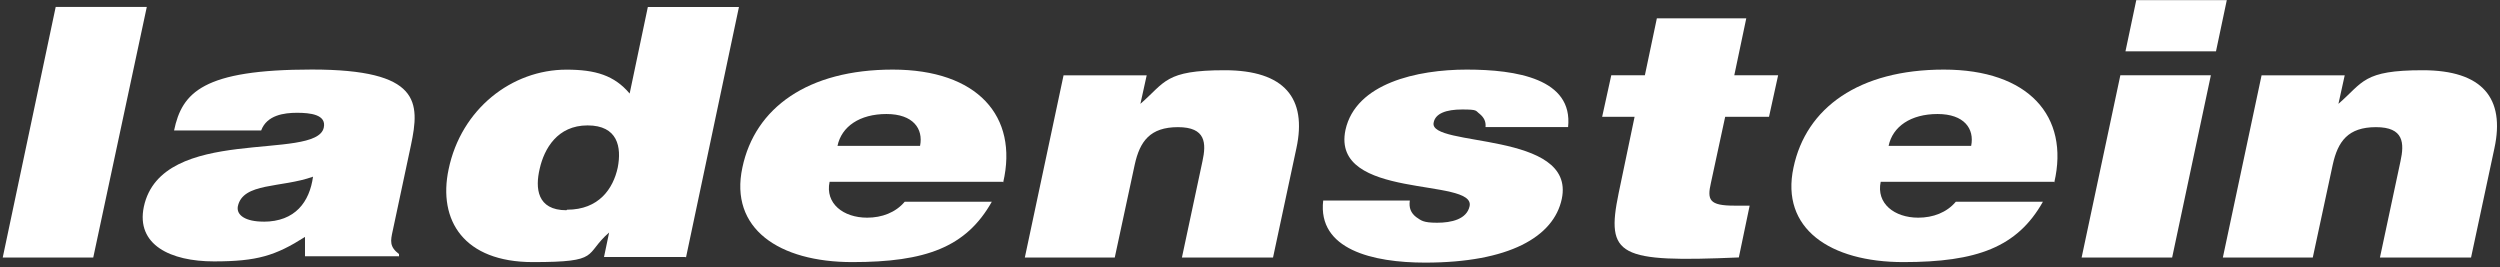
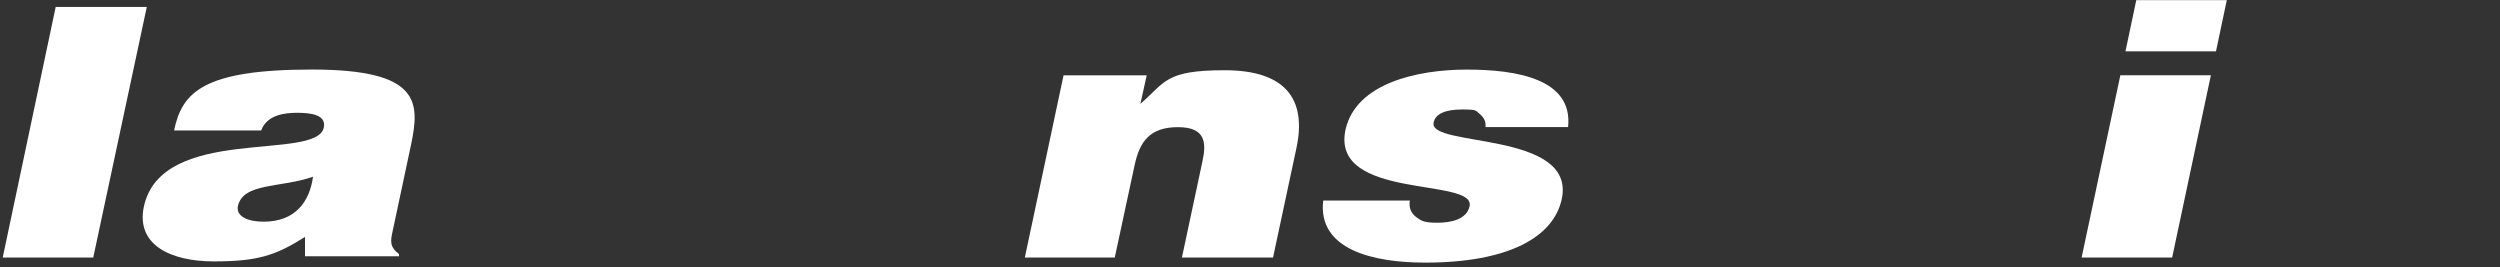
<svg xmlns="http://www.w3.org/2000/svg" width="430" height="46" viewBox="0 0 430 46" fill="none">
  <rect x="0" y="0" width="430" height="46" fill="#333333" stroke="none" />
  <path d="M9.58 1.19L0.47 44.29H16.04L25.25 1.19H9.58Z" fill="white" />
  <path d="M45.32 38.12C42.28 38.12 40.62 37.04 40.91 35.48C41.79 31.37 48.35 32.35 53.84 30.39C53.25 34.7 50.8 38.13 45.32 38.13M68.63 44.29V43.7C66.97 42.43 67.16 41.45 67.55 39.68L70.68 24.99C72.25 17.55 72.34 11.96 53.64 11.96C34.94 11.96 31.31 15.88 29.94 22.44H44.92C45.9 19.8 48.84 19.4 51.09 19.4C53.34 19.4 56.18 19.69 55.69 21.95C54.42 27.83 27.78 21.36 24.74 35.56C23.37 42.12 29.34 44.96 36.79 44.96C44.24 44.96 47.37 43.98 52.46 40.75V44.08H68.62V44.28H68.63V44.29Z" fill="white" />
-   <path d="M97.43 36.16C92.34 36.16 92.04 32.34 92.83 29.01C93.61 25.58 95.87 21.57 101.06 21.57C106.25 21.57 106.94 25.29 106.25 28.82C105.47 32.44 103.02 36.07 97.53 36.07M117.99 44.29L127.1 1.2H111.43L108.3 16.09C105.66 12.96 102.42 11.98 97.43 11.98C88.03 11.98 79.31 18.74 77.16 29.12C75.3 37.93 79.8 45.08 91.65 45.08C103.5 45.08 100.37 43.81 104.77 39.99L103.89 44.2H117.9L118 44.3L117.99 44.29Z" fill="white" />
-   <path d="M172.55 31.36C175.19 20 168.14 11.97 153.55 11.97C138.96 11.97 129.85 18.53 127.69 28.82C125.44 39.3 133.96 45.08 146.59 45.08C159.22 45.08 166.18 42.53 170.59 34.7H155.61C154.04 36.56 151.69 37.44 149.15 37.44C145.04 37.44 141.9 34.99 142.69 31.27H172.46L172.56 31.37H172.55V31.36ZM144.05 25.09C144.74 21.76 147.87 19.61 152.47 19.61C157.07 19.61 158.84 22.16 158.25 25.09H144.05Z" fill="white" />
  <path d="M176.07 44.29H191.74L195.17 28.33C196.05 24.31 197.81 21.87 202.61 21.87C207.41 21.87 207.51 24.61 206.82 27.75L203.29 44.3H218.96L222.98 25.5C224.84 16.88 220.92 12.08 210.64 12.08C200.36 12.08 200.45 14.14 196.15 17.86L197.23 12.96H182.93L176.27 44.3H176.07V44.29Z" fill="white" />
  <path d="M227.59 34.49C226.61 42.91 236.11 45.17 245.12 45.17C259.52 45.17 267.25 40.76 268.63 34.2C271.08 22.45 245.61 25.39 246.59 21.08C246.88 19.51 248.74 18.83 251.49 18.83C254.24 18.83 253.74 19.03 254.53 19.61C255.22 20.2 255.61 20.88 255.51 21.86H269.71C270.59 13.54 260.8 11.97 252.28 11.97C243.76 11.97 233.18 14.32 231.42 22.35C228.87 34.49 253.85 30.48 252.77 35.47C252.28 37.72 249.64 38.31 247.19 38.31C244.74 38.31 244.45 37.92 243.57 37.33C242.69 36.64 242.3 35.76 242.49 34.49H227.59Z" fill="white" />
-   <path d="M300.75 35.37H298.3C293.99 35.37 293.6 34.39 294.28 31.45L296.73 20.09H304.27L305.84 12.94H298.3L300.36 3.15H284.98L282.92 12.94H277.14L275.57 20.09H281.15L278.41 33.21C276.16 44.08 278.41 45.16 299.08 44.28L300.94 35.37H300.74H300.75Z" fill="white" />
-   <path d="M353.34 31.36C355.98 20 348.93 11.97 334.34 11.97C319.75 11.97 310.64 18.53 308.48 28.82C306.23 39.3 314.75 45.08 327.38 45.08C340.01 45.08 346.97 42.53 351.38 34.7H336.4C334.83 36.56 332.48 37.44 329.94 37.44C325.83 37.44 322.69 34.99 323.48 31.27H353.25L353.35 31.37H353.34V31.36ZM324.84 25.09C325.53 21.76 328.66 19.61 333.26 19.61C337.86 19.61 339.63 22.16 339.04 25.09H324.84Z" fill="white" />
  <path d="M364.7 12.95L358.04 44.29H373.61L380.27 12.95H364.6H364.7ZM367.44 0.02L365.58 8.83H381.15L383.01 0.02H367.34H367.44Z" fill="white" />
-   <path d="M382.13 44.29H397.8L401.23 28.33C402.11 24.31 403.87 21.87 408.67 21.87C413.47 21.87 413.57 24.61 412.88 27.75L409.35 44.3H425.02L429.04 25.5C430.9 16.88 426.98 12.08 416.7 12.08C406.42 12.08 406.51 14.14 402.21 17.86L403.29 12.96H388.99L382.33 44.3H382.13V44.29Z" fill="white" />
</svg>